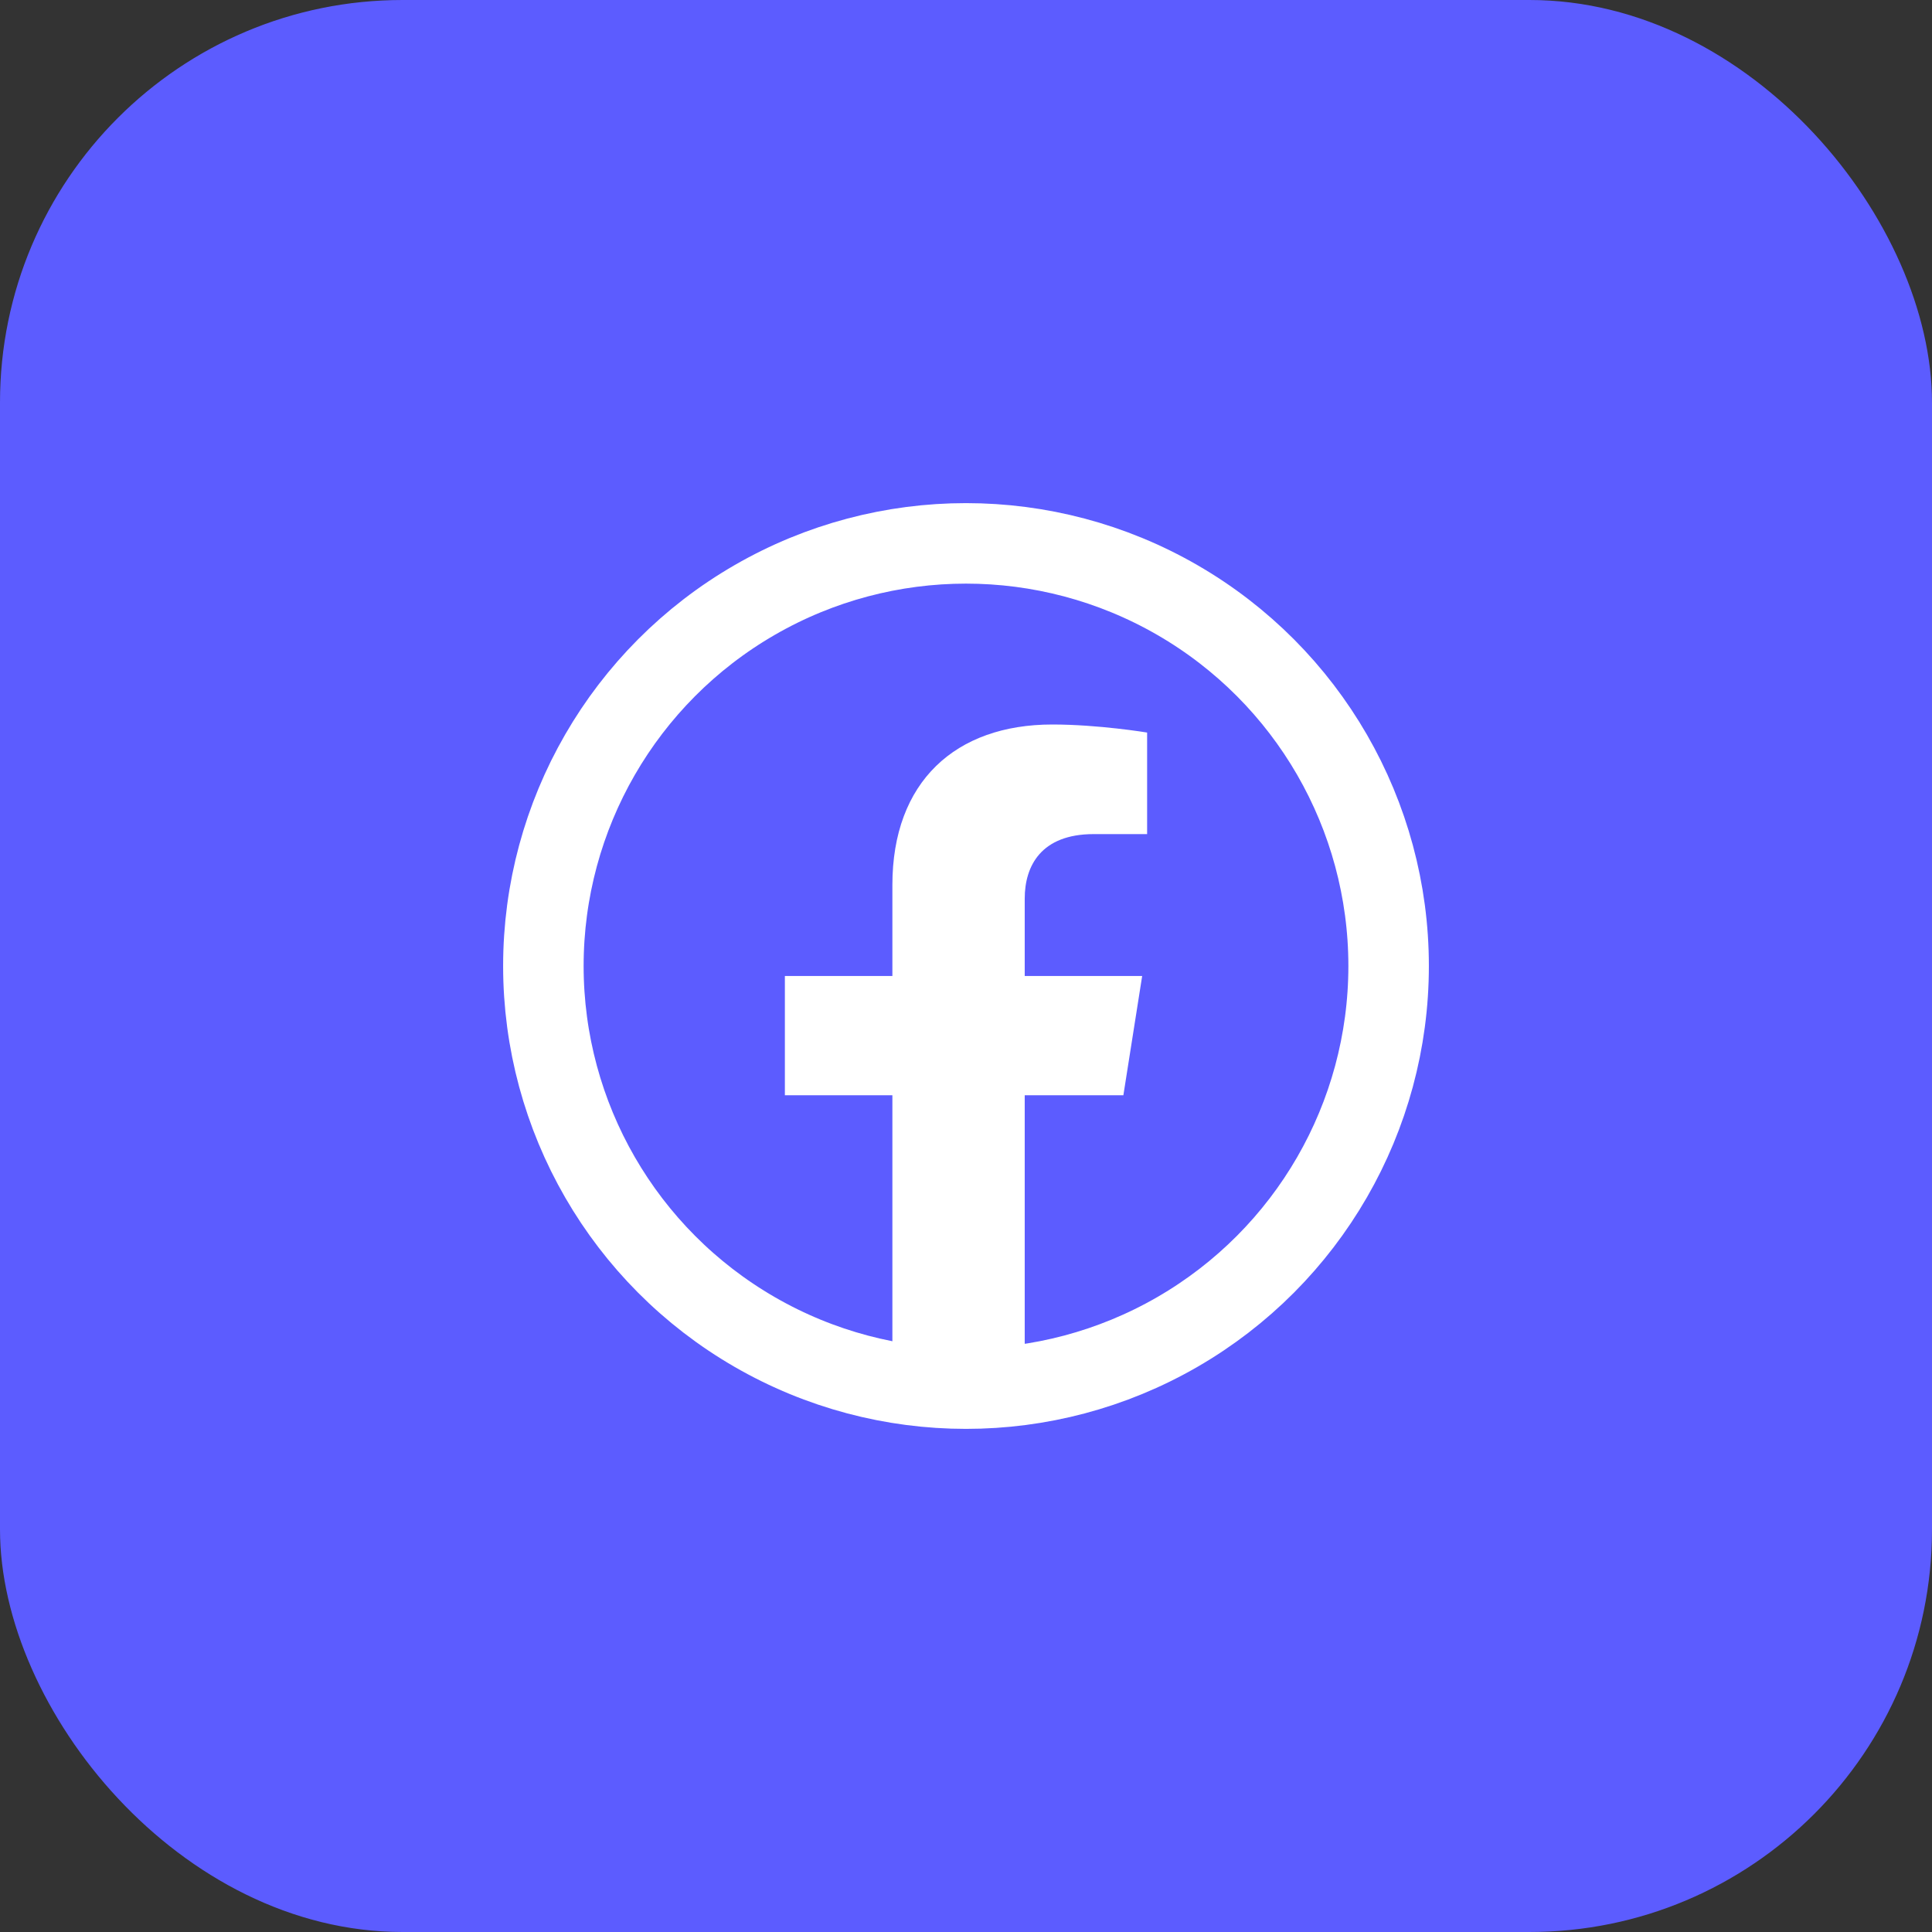
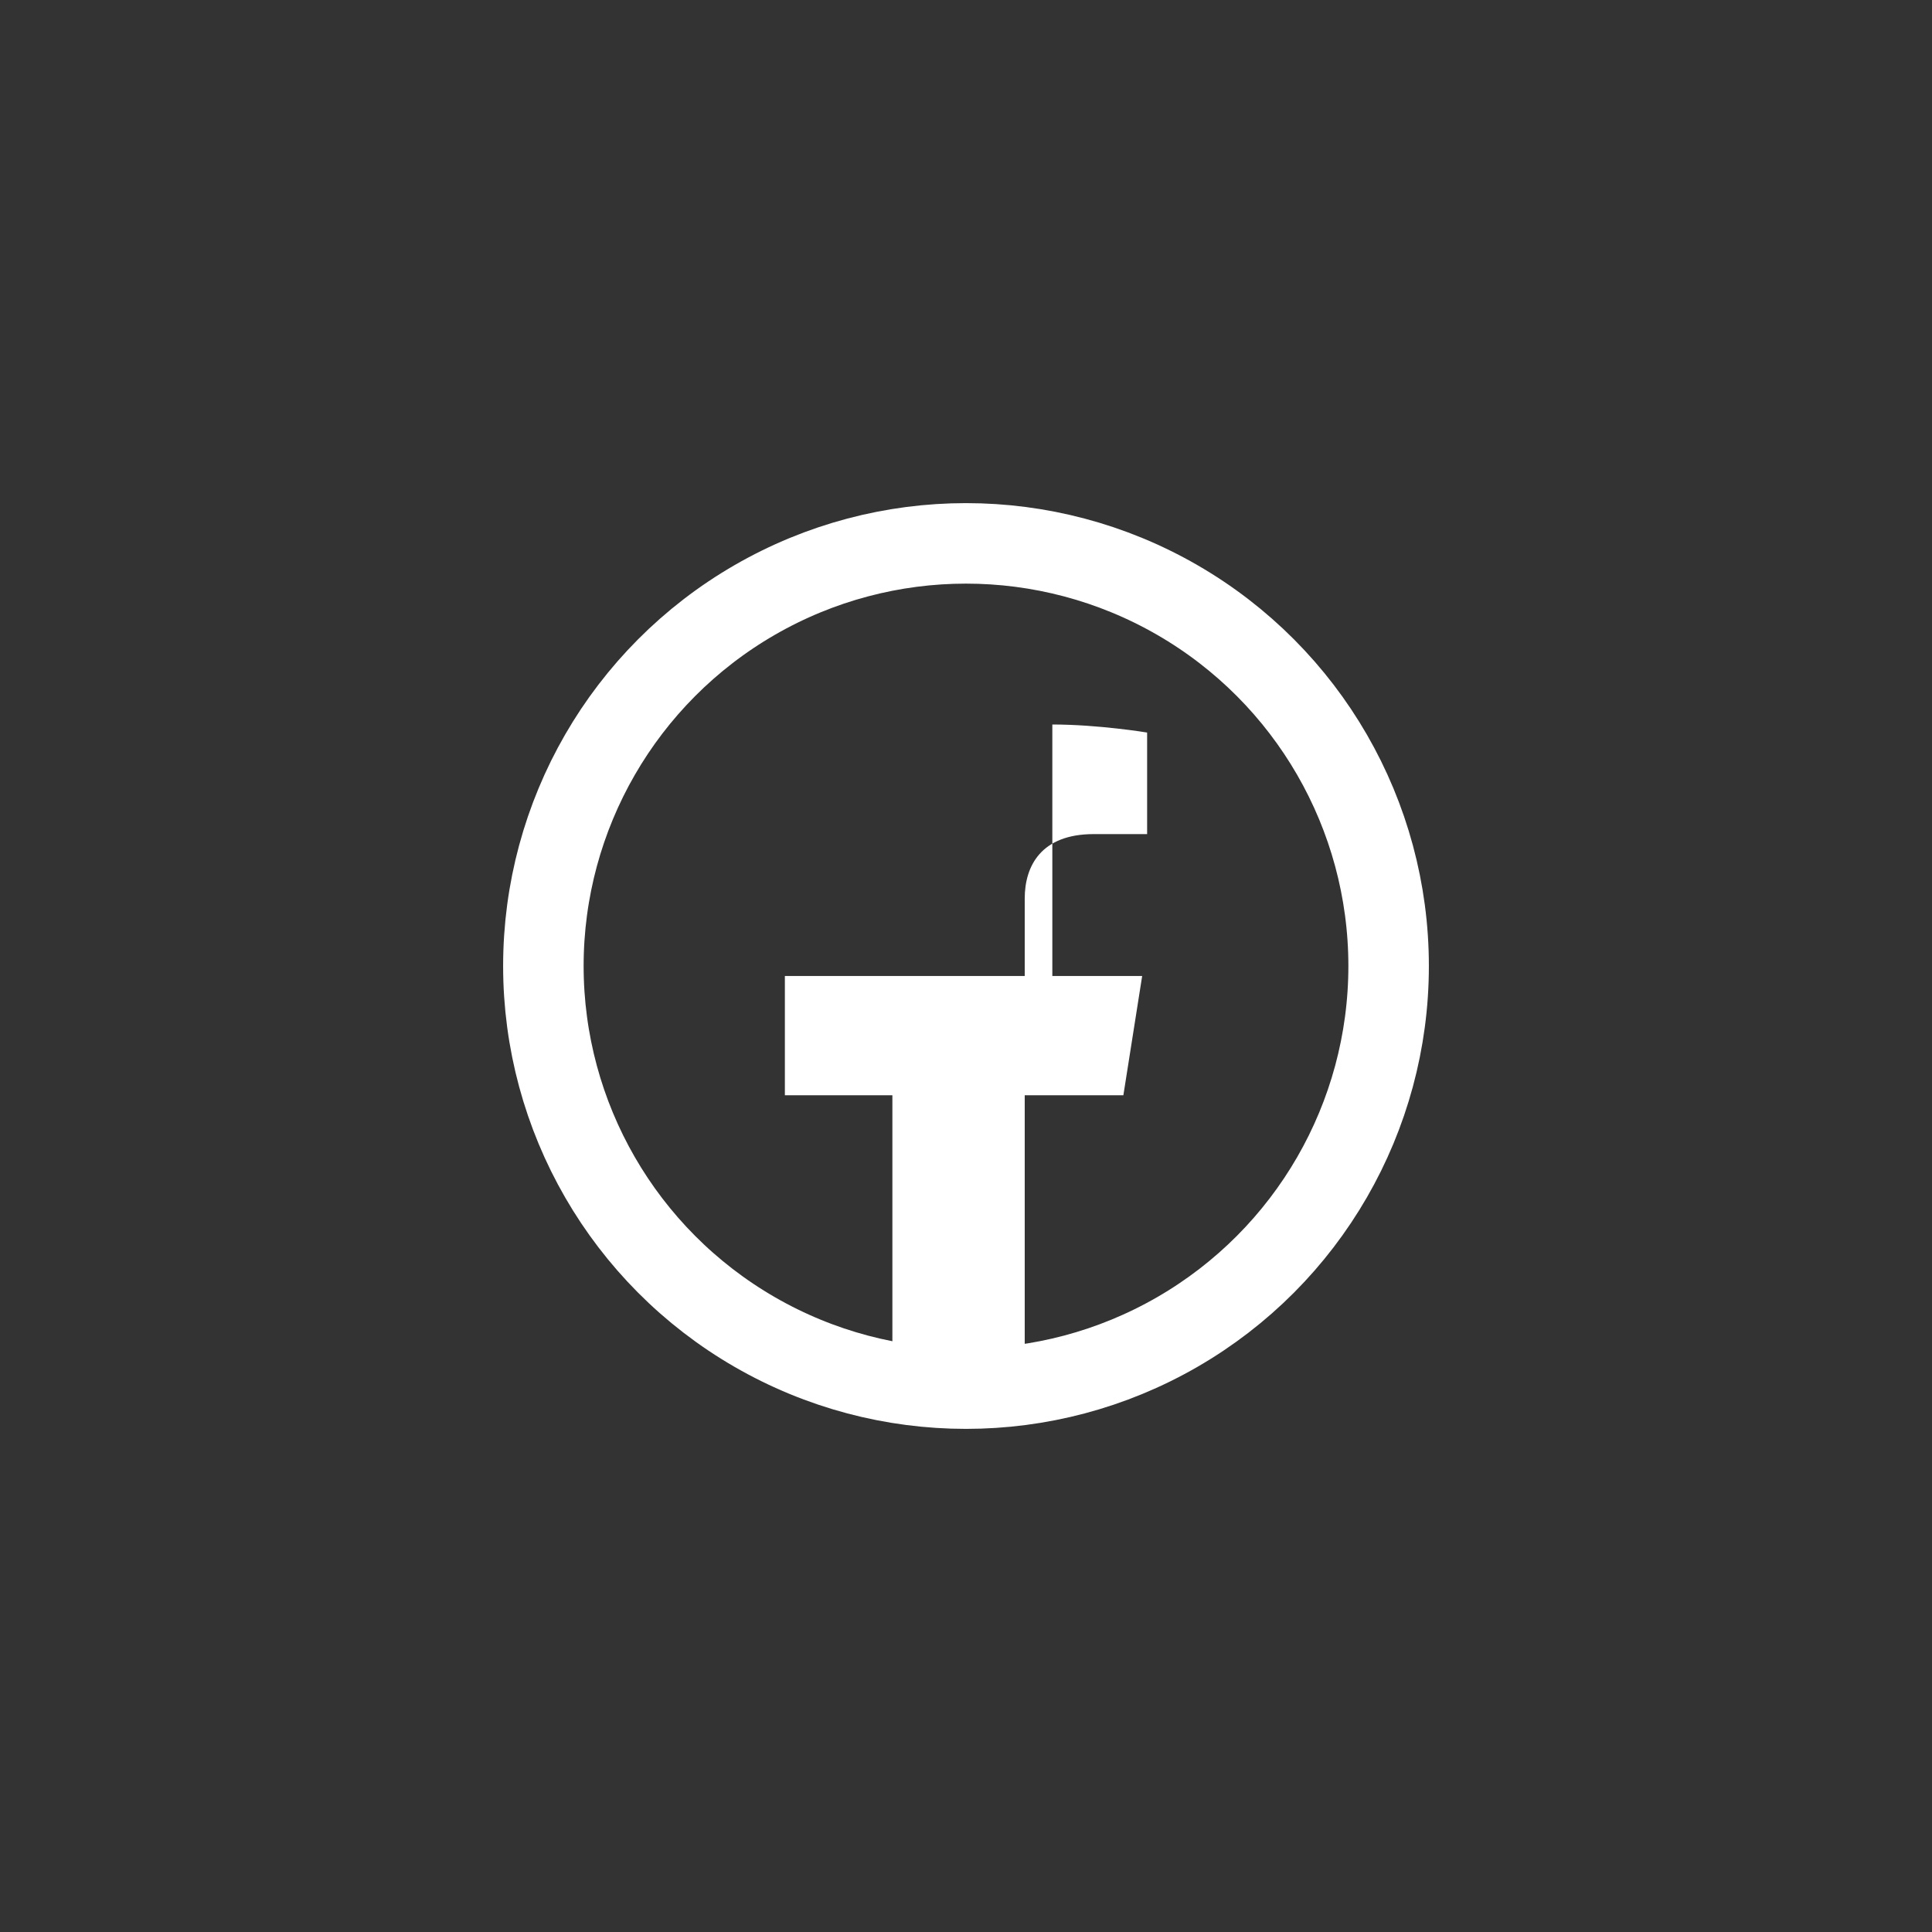
<svg xmlns="http://www.w3.org/2000/svg" width="48" height="48" viewBox="0 0 48 48" fill="none">
  <rect x="0" y="0" width="48" height="48" fill="#333333" stroke="none" />
-   <rect width="48" height="48" rx="10" fill="#5C5CFF" />
  <circle cx="24" cy="24" r="10.5" stroke="white" stroke-width="2" />
-   <path d="M27.91 27.211L28.377 24.248H25.459V22.325C25.459 21.514 25.866 20.723 27.173 20.723H28.5V18.2C28.5 18.2 27.296 18 26.145 18C23.741 18 22.171 19.42 22.171 21.989V24.248H19.5V27.211H22.171V34.376C22.707 34.458 23.256 34.5 23.815 34.5C24.374 34.5 24.923 34.458 25.459 34.376V27.211H27.91Z" fill="white" />
+   <path d="M27.91 27.211L28.377 24.248H25.459V22.325C25.459 21.514 25.866 20.723 27.173 20.723H28.5V18.2C28.5 18.2 27.296 18 26.145 18V24.248H19.5V27.211H22.171V34.376C22.707 34.458 23.256 34.5 23.815 34.5C24.374 34.5 24.923 34.458 25.459 34.376V27.211H27.91Z" fill="white" />
</svg>